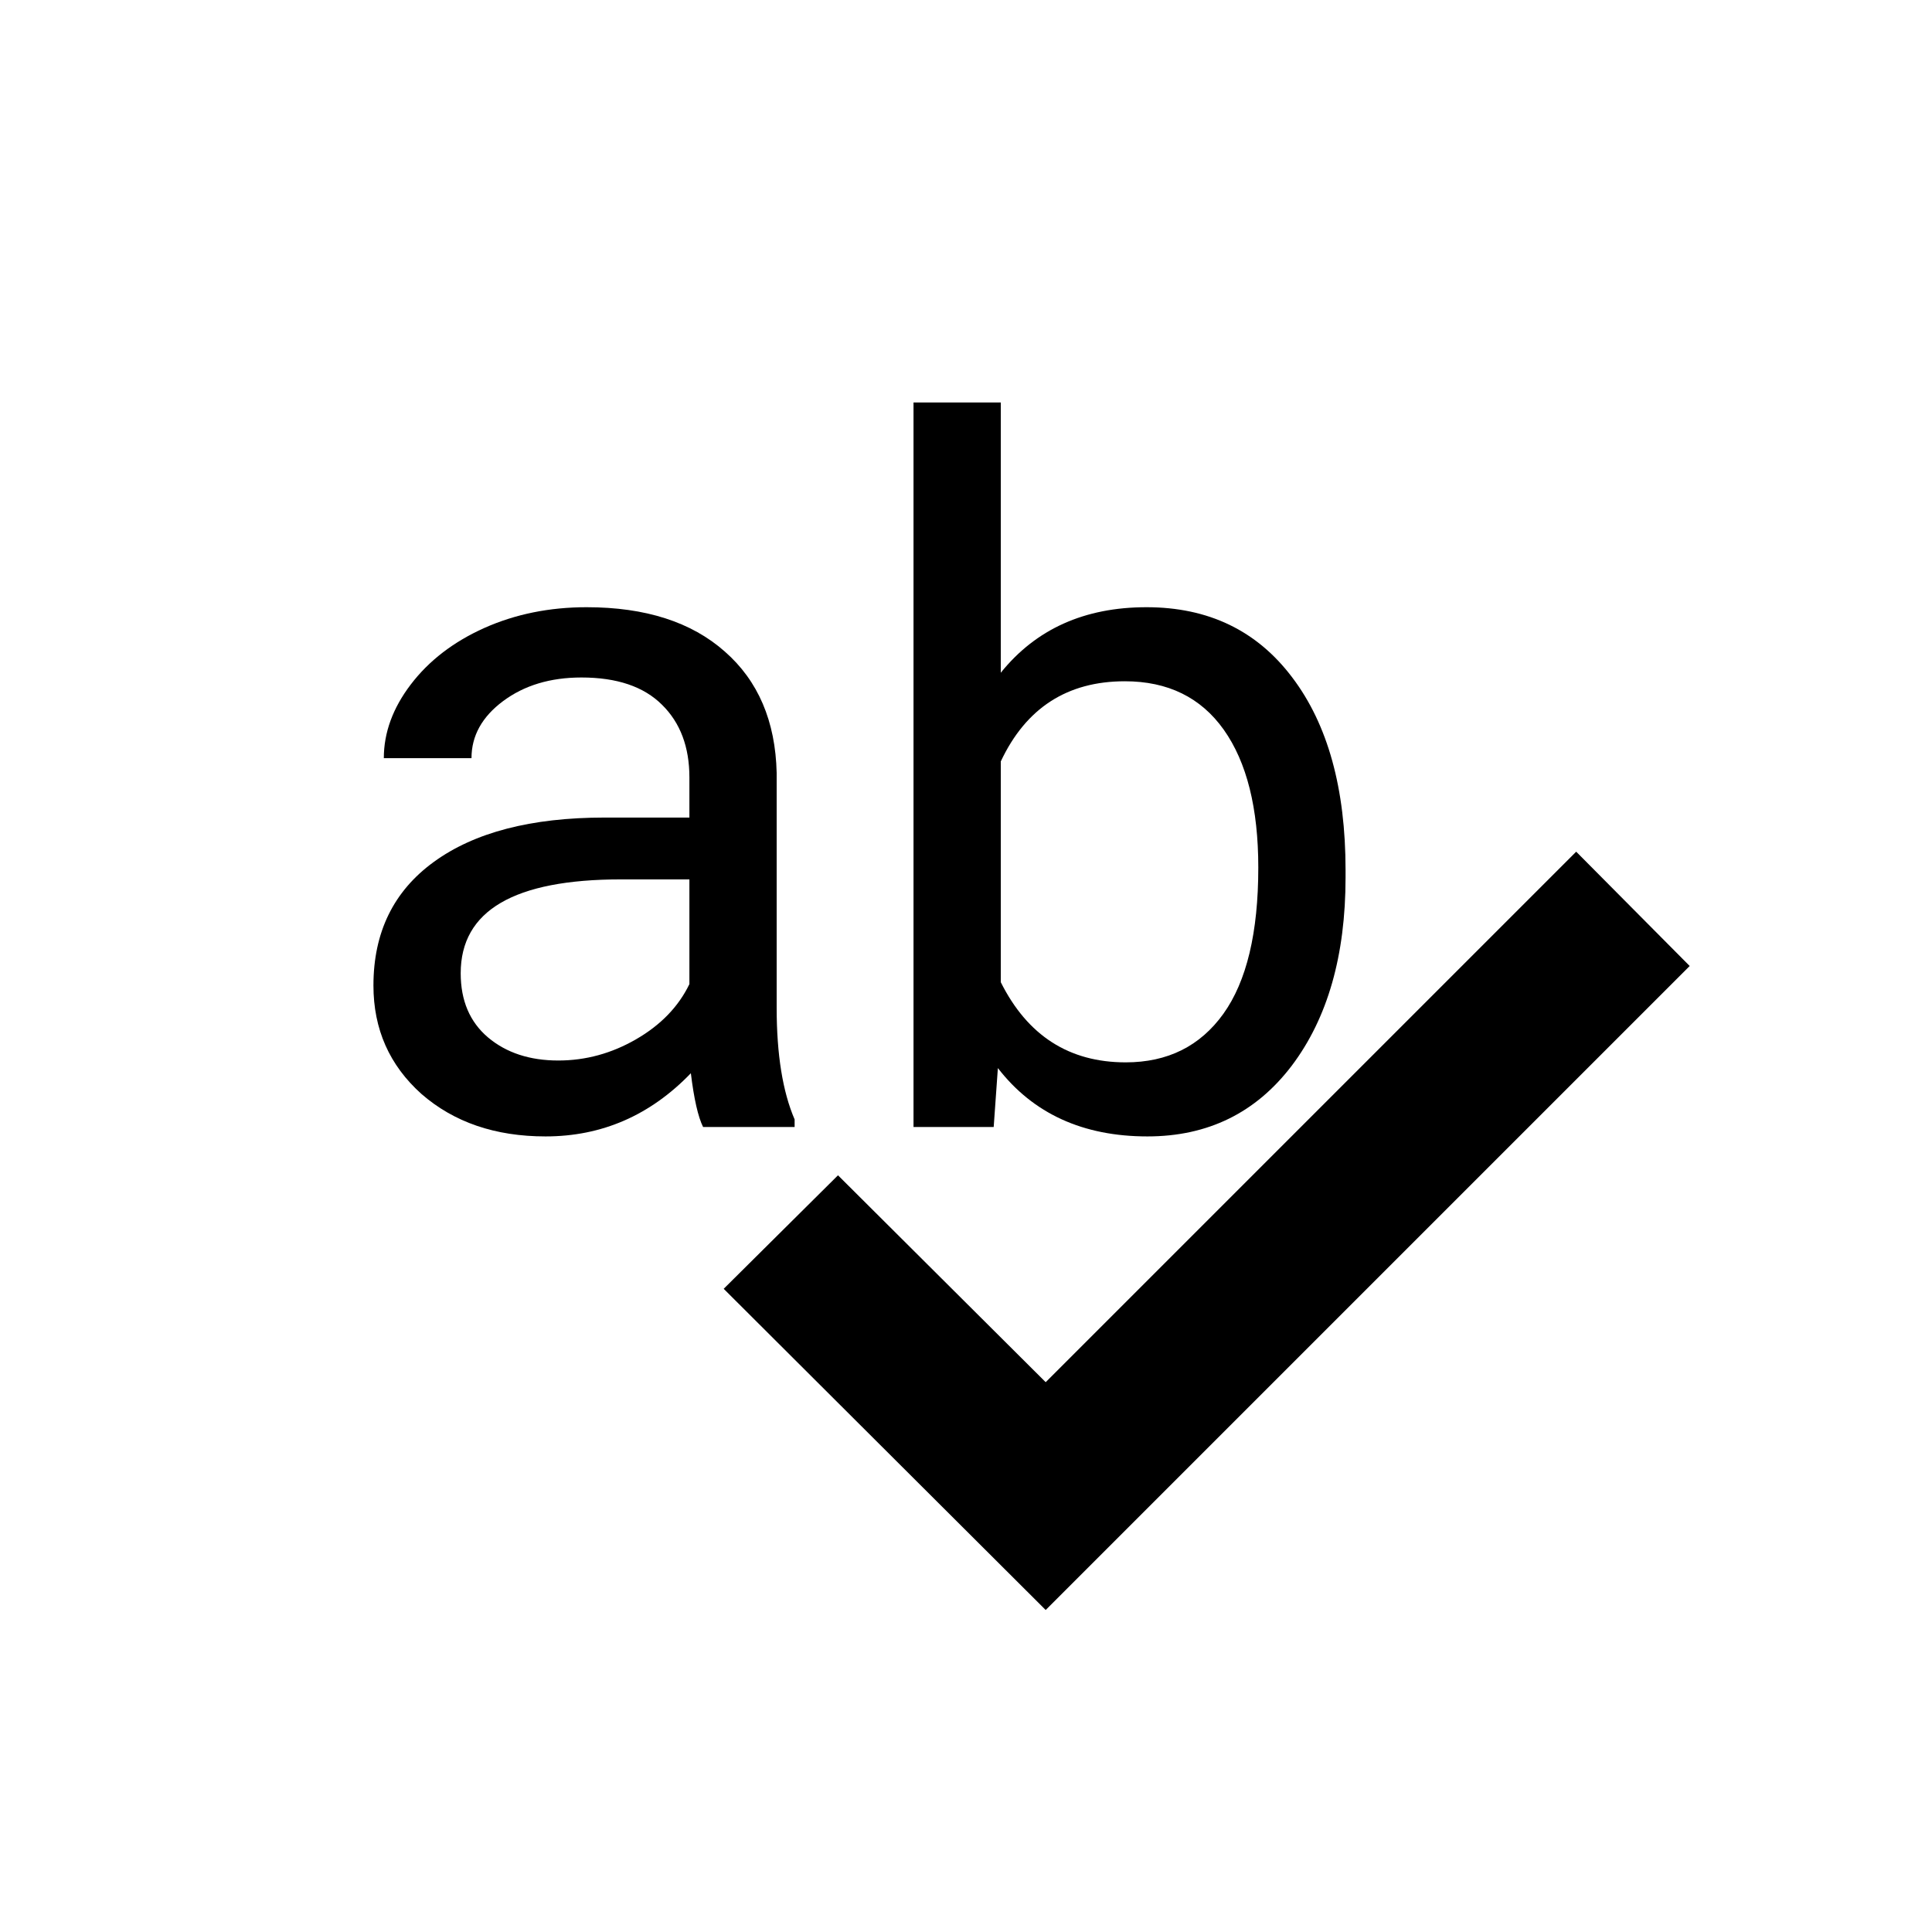
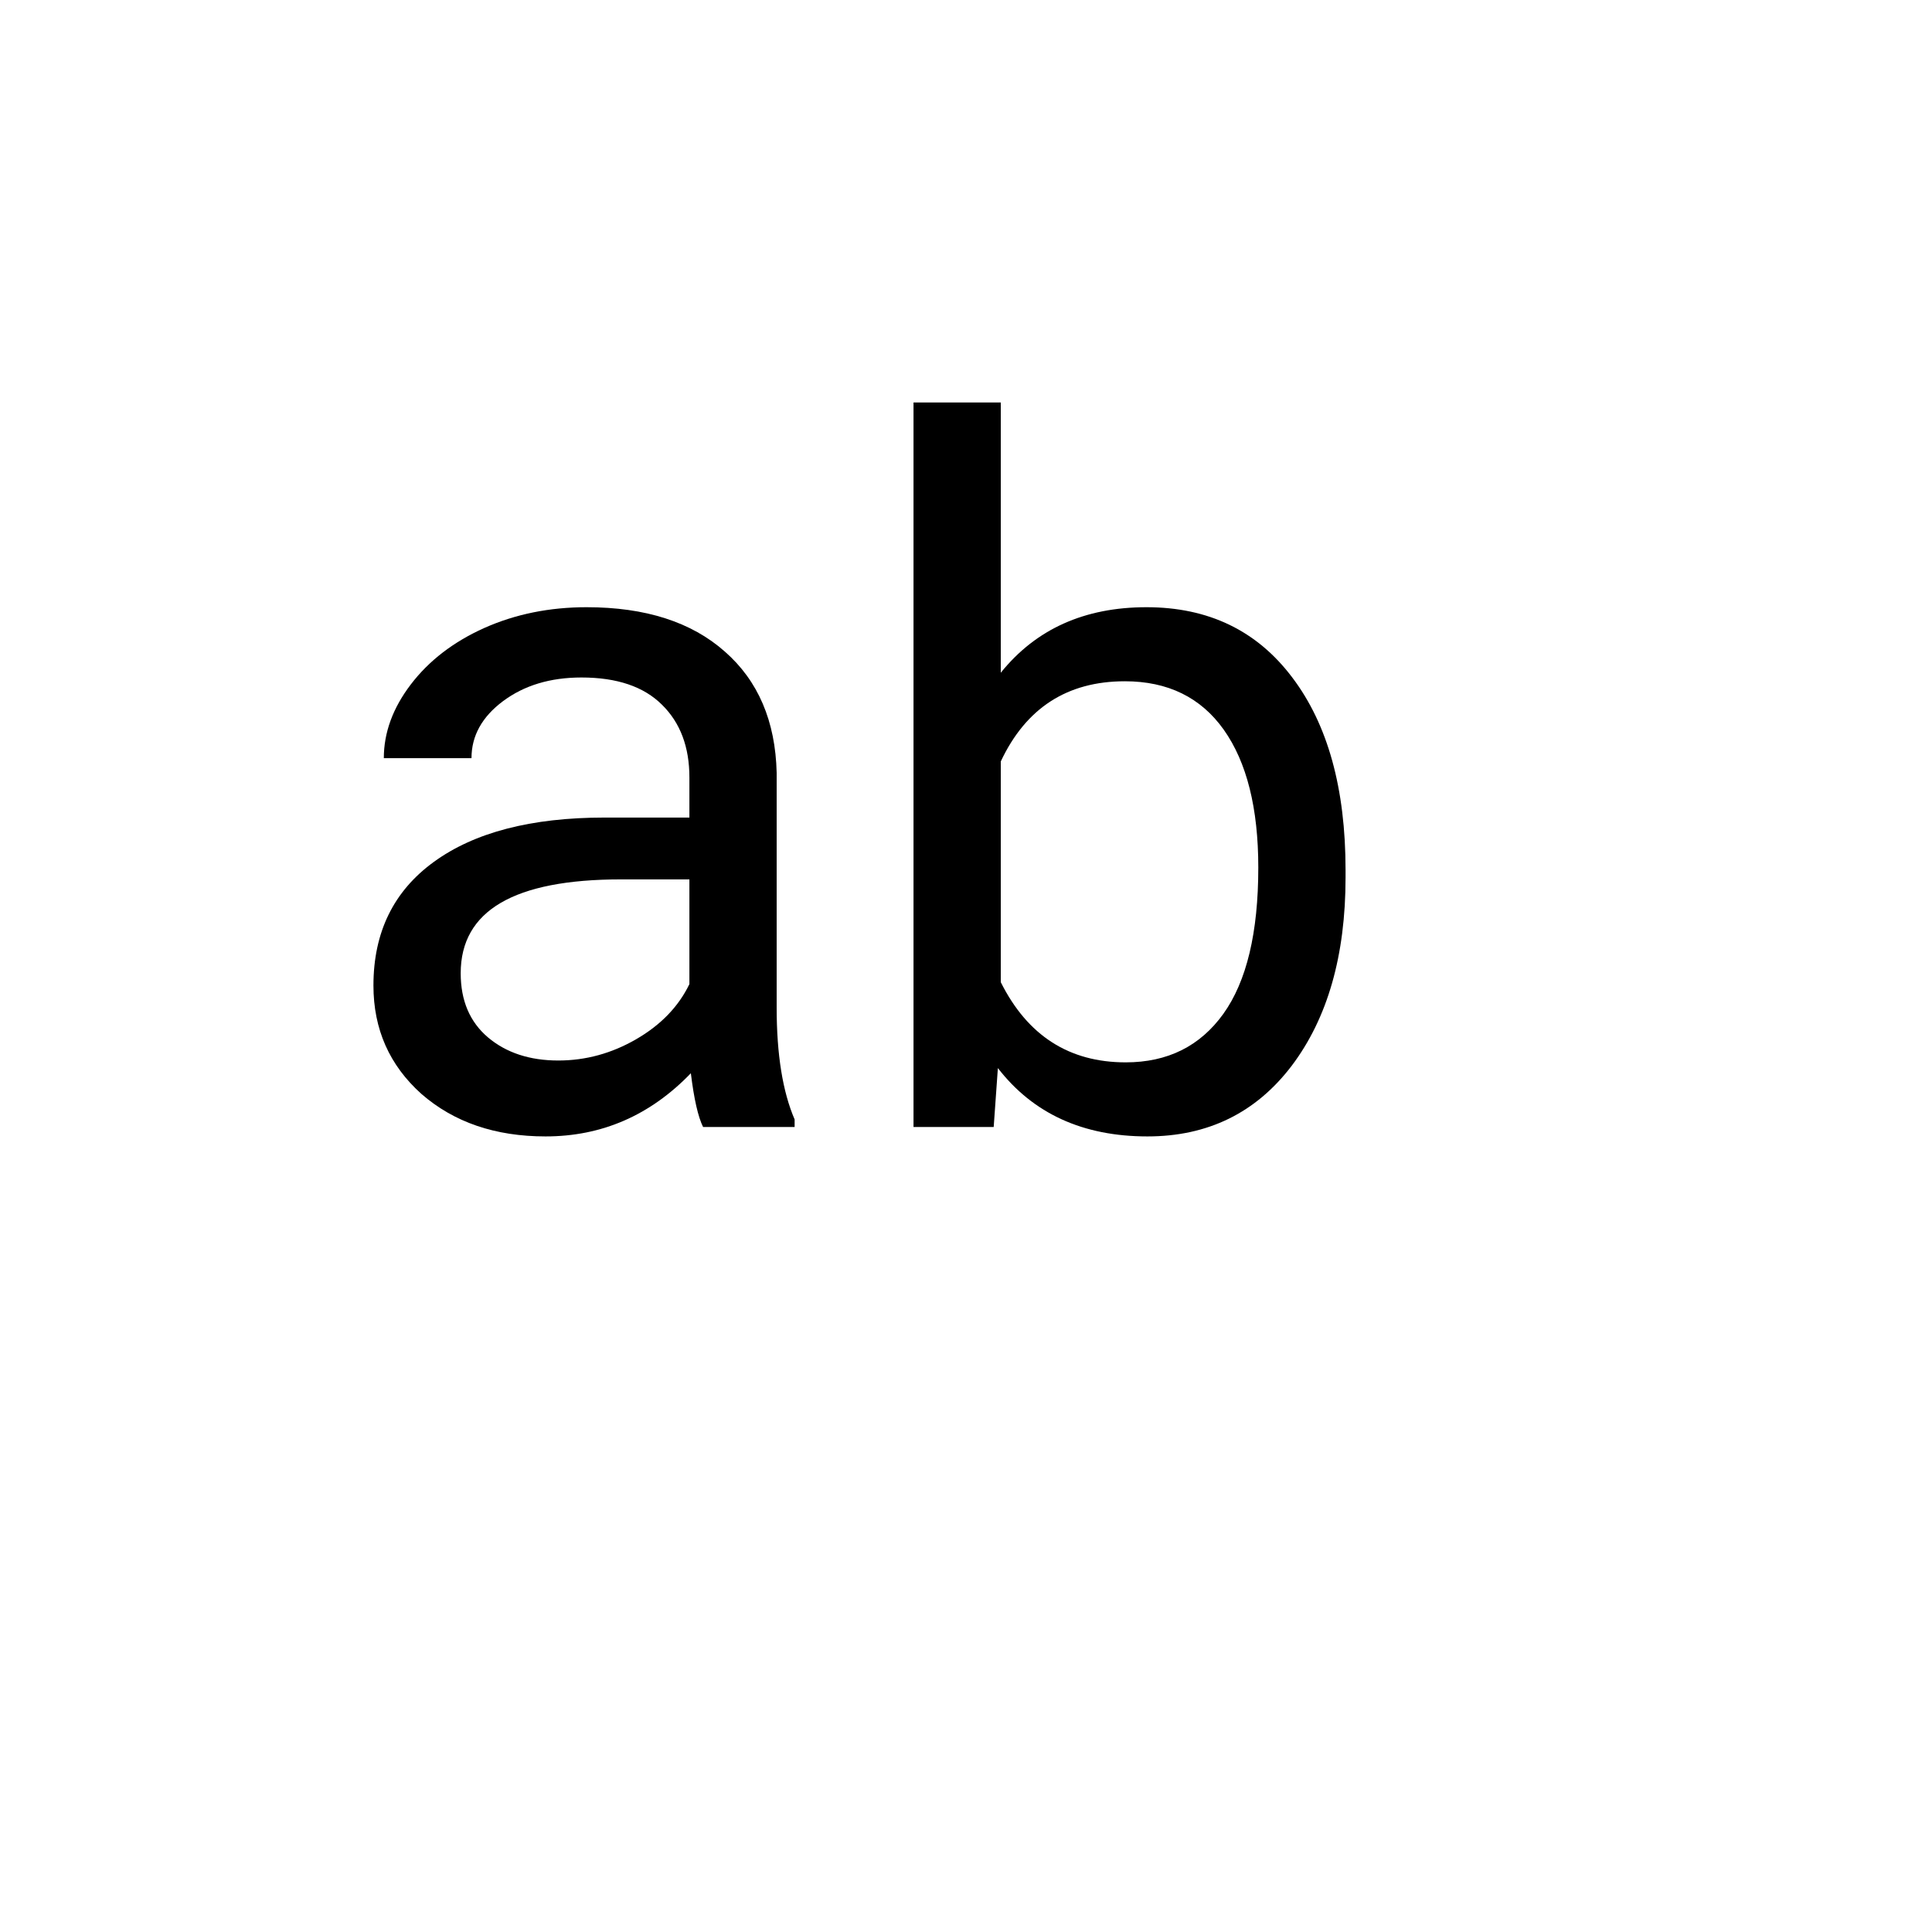
<svg xmlns="http://www.w3.org/2000/svg" width="800px" height="800px" viewBox="0 0 24 24" fill="none">
-   <path d="M20.99 12L19.58 10.58L12.99 17.17L10.41 14.6L8.99 16.01L12.99 20L20.99 12Z" fill="#000000" />
  <path d="M8.734 14C8.672 13.875 8.621 13.652 8.582 13.332C8.078 13.855 7.477 14.117 6.777 14.117C6.152 14.117 5.639 13.941 5.236 13.59C4.838 13.234 4.639 12.785 4.639 12.242C4.639 11.582 4.889 11.07 5.389 10.707C5.893 10.34 6.6 10.156 7.51 10.156H8.564V9.658C8.564 9.279 8.451 8.979 8.225 8.756C7.998 8.529 7.664 8.416 7.223 8.416C6.836 8.416 6.512 8.514 6.25 8.709C5.988 8.904 5.857 9.141 5.857 9.418H4.768C4.768 9.102 4.879 8.797 5.102 8.504C5.328 8.207 5.633 7.973 6.016 7.801C6.402 7.629 6.826 7.543 7.287 7.543C8.018 7.543 8.59 7.727 9.004 8.094C9.418 8.457 9.633 8.959 9.648 9.6V12.518C9.648 13.1 9.723 13.562 9.871 13.906V14H8.734ZM6.936 13.174C7.275 13.174 7.598 13.086 7.902 12.91C8.207 12.734 8.428 12.506 8.564 12.225V10.924H7.715C6.387 10.924 5.723 11.312 5.723 12.09C5.723 12.43 5.836 12.695 6.062 12.887C6.289 13.078 6.58 13.174 6.936 13.174Z" fill="#000000" />
  <path d="M16.715 10.9C16.715 11.869 16.492 12.648 16.047 13.238C15.602 13.824 15.004 14.117 14.254 14.117C13.453 14.117 12.834 13.834 12.396 13.268L12.344 14H11.348V5H12.432V8.357C12.869 7.814 13.473 7.543 14.242 7.543C15.012 7.543 15.615 7.834 16.053 8.416C16.494 8.998 16.715 9.795 16.715 10.807V10.9ZM15.631 10.777C15.631 10.039 15.488 9.469 15.203 9.066C14.918 8.664 14.508 8.463 13.973 8.463C13.258 8.463 12.744 8.795 12.432 9.459V12.201C12.764 12.865 13.281 13.197 13.984 13.197C14.504 13.197 14.908 12.996 15.197 12.594C15.486 12.191 15.631 11.586 15.631 10.777Z" fill="#000000" />
</svg>